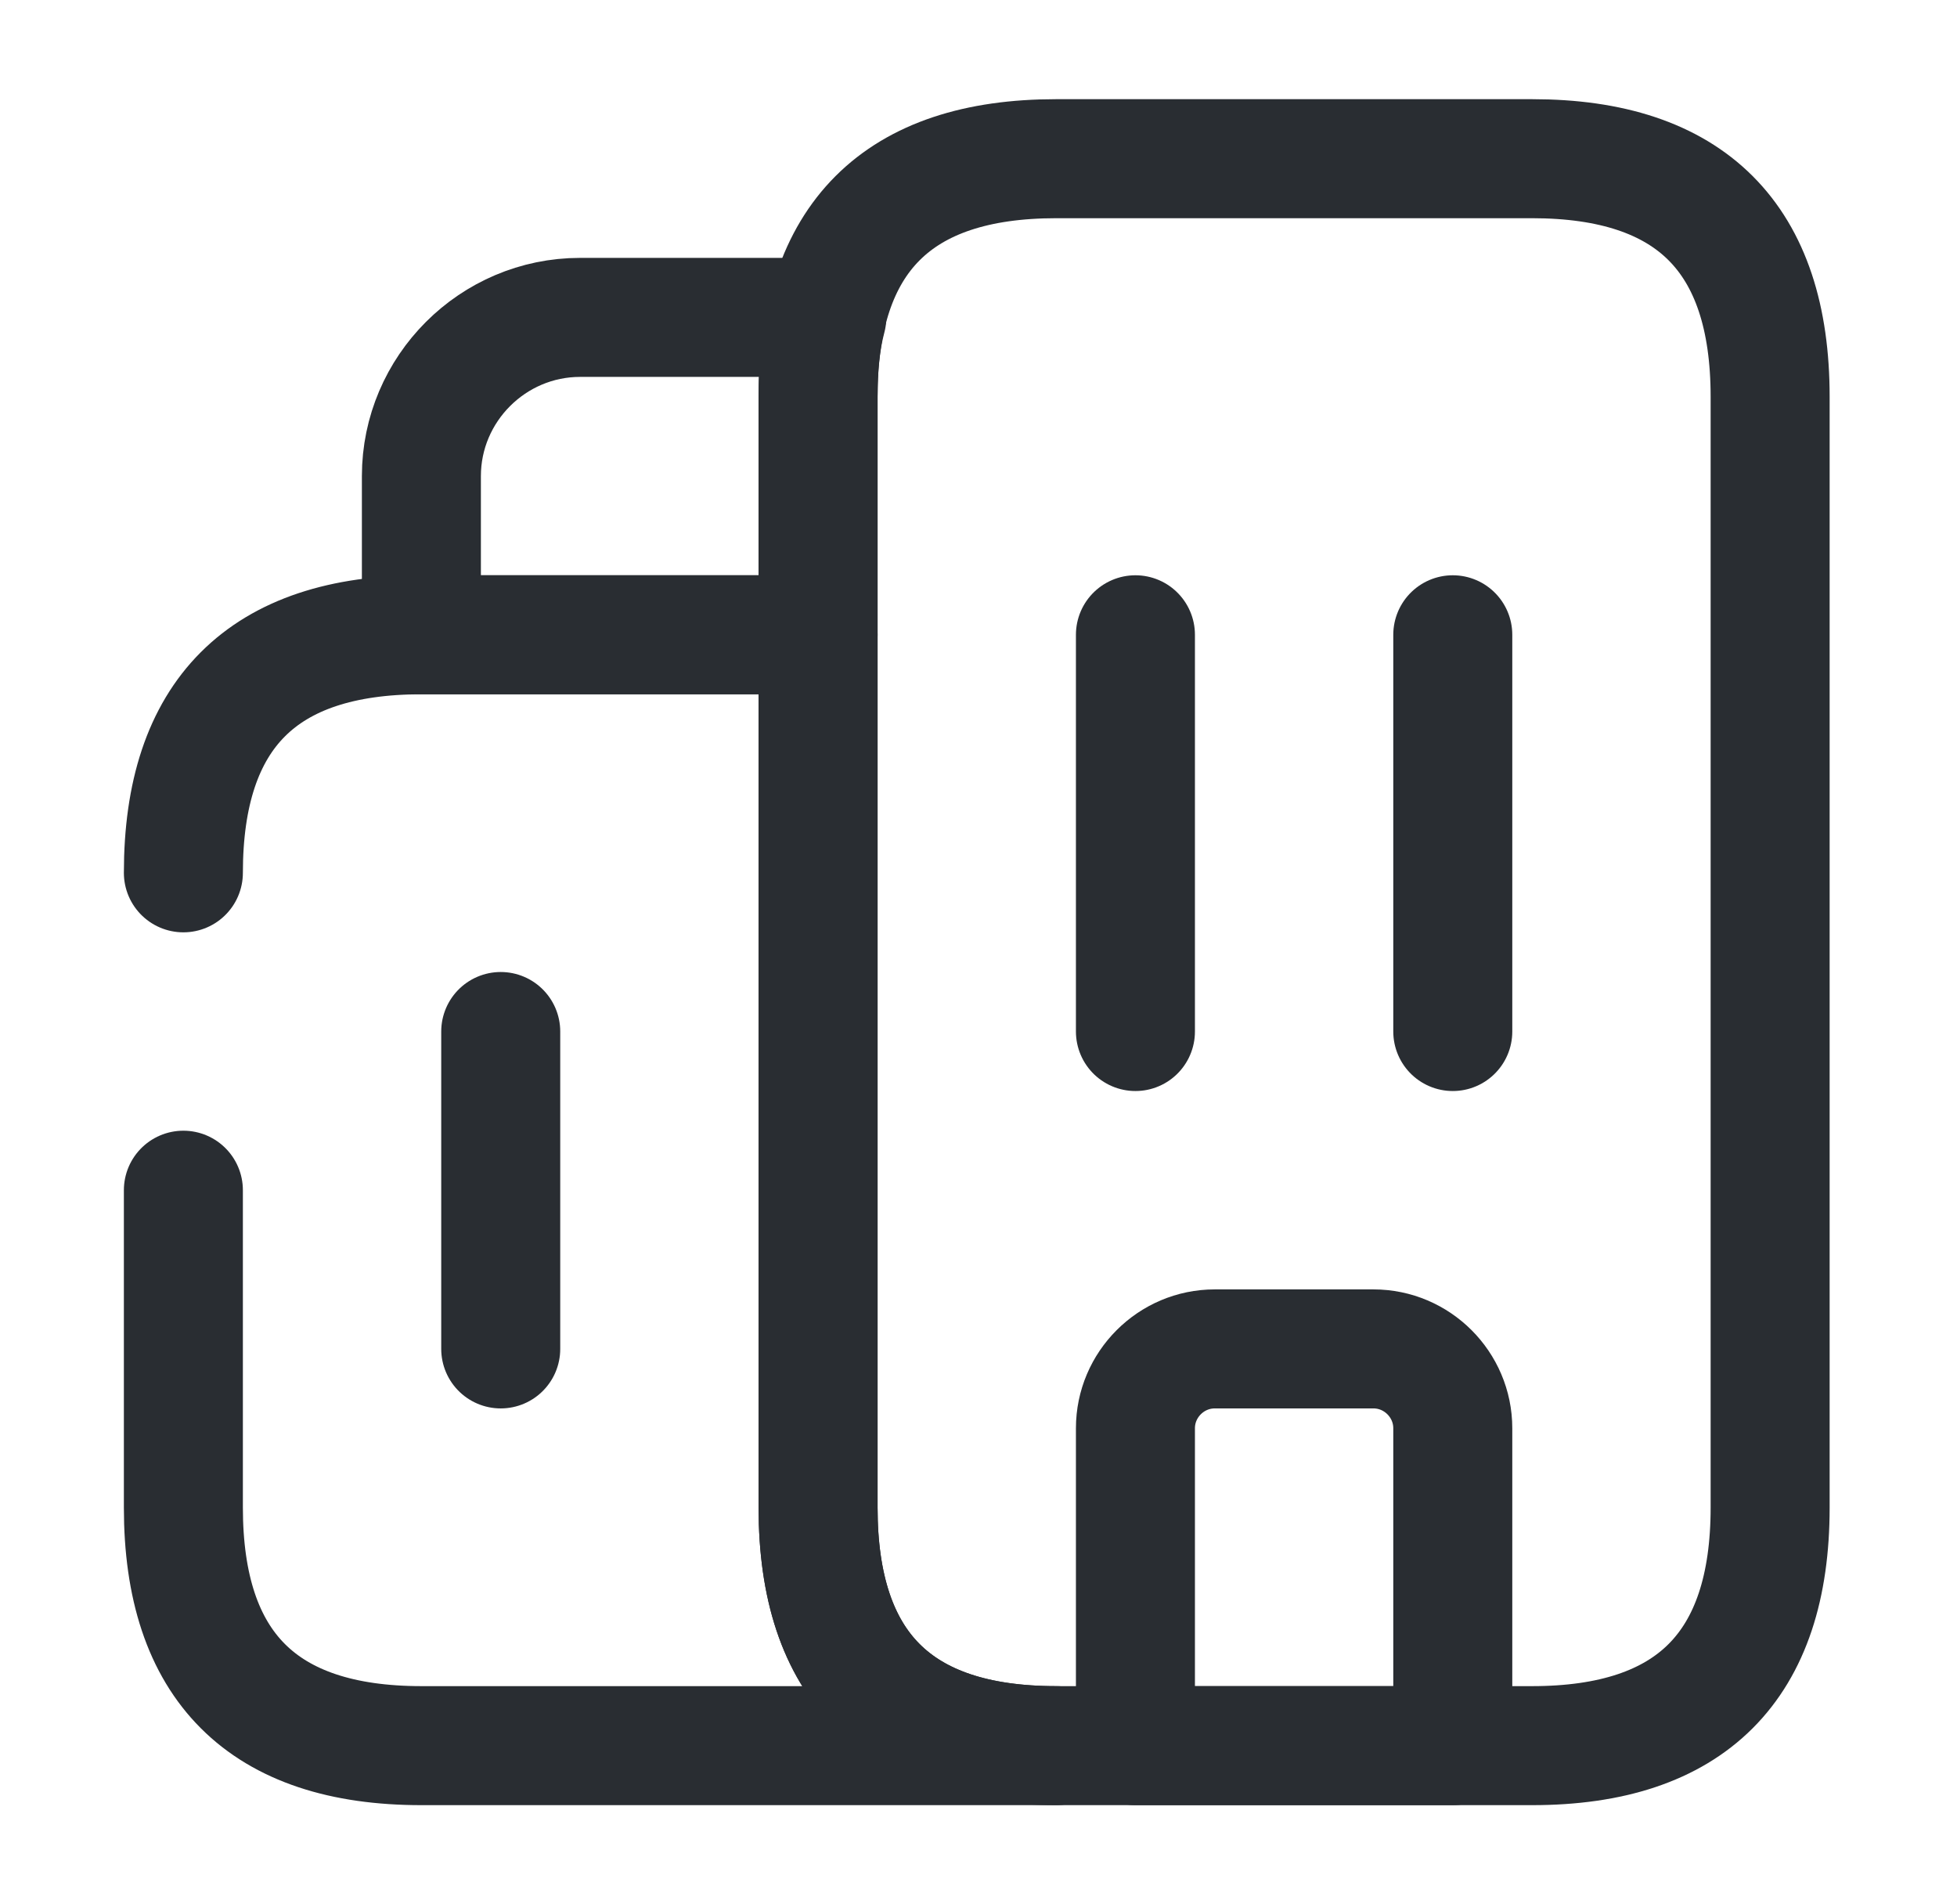
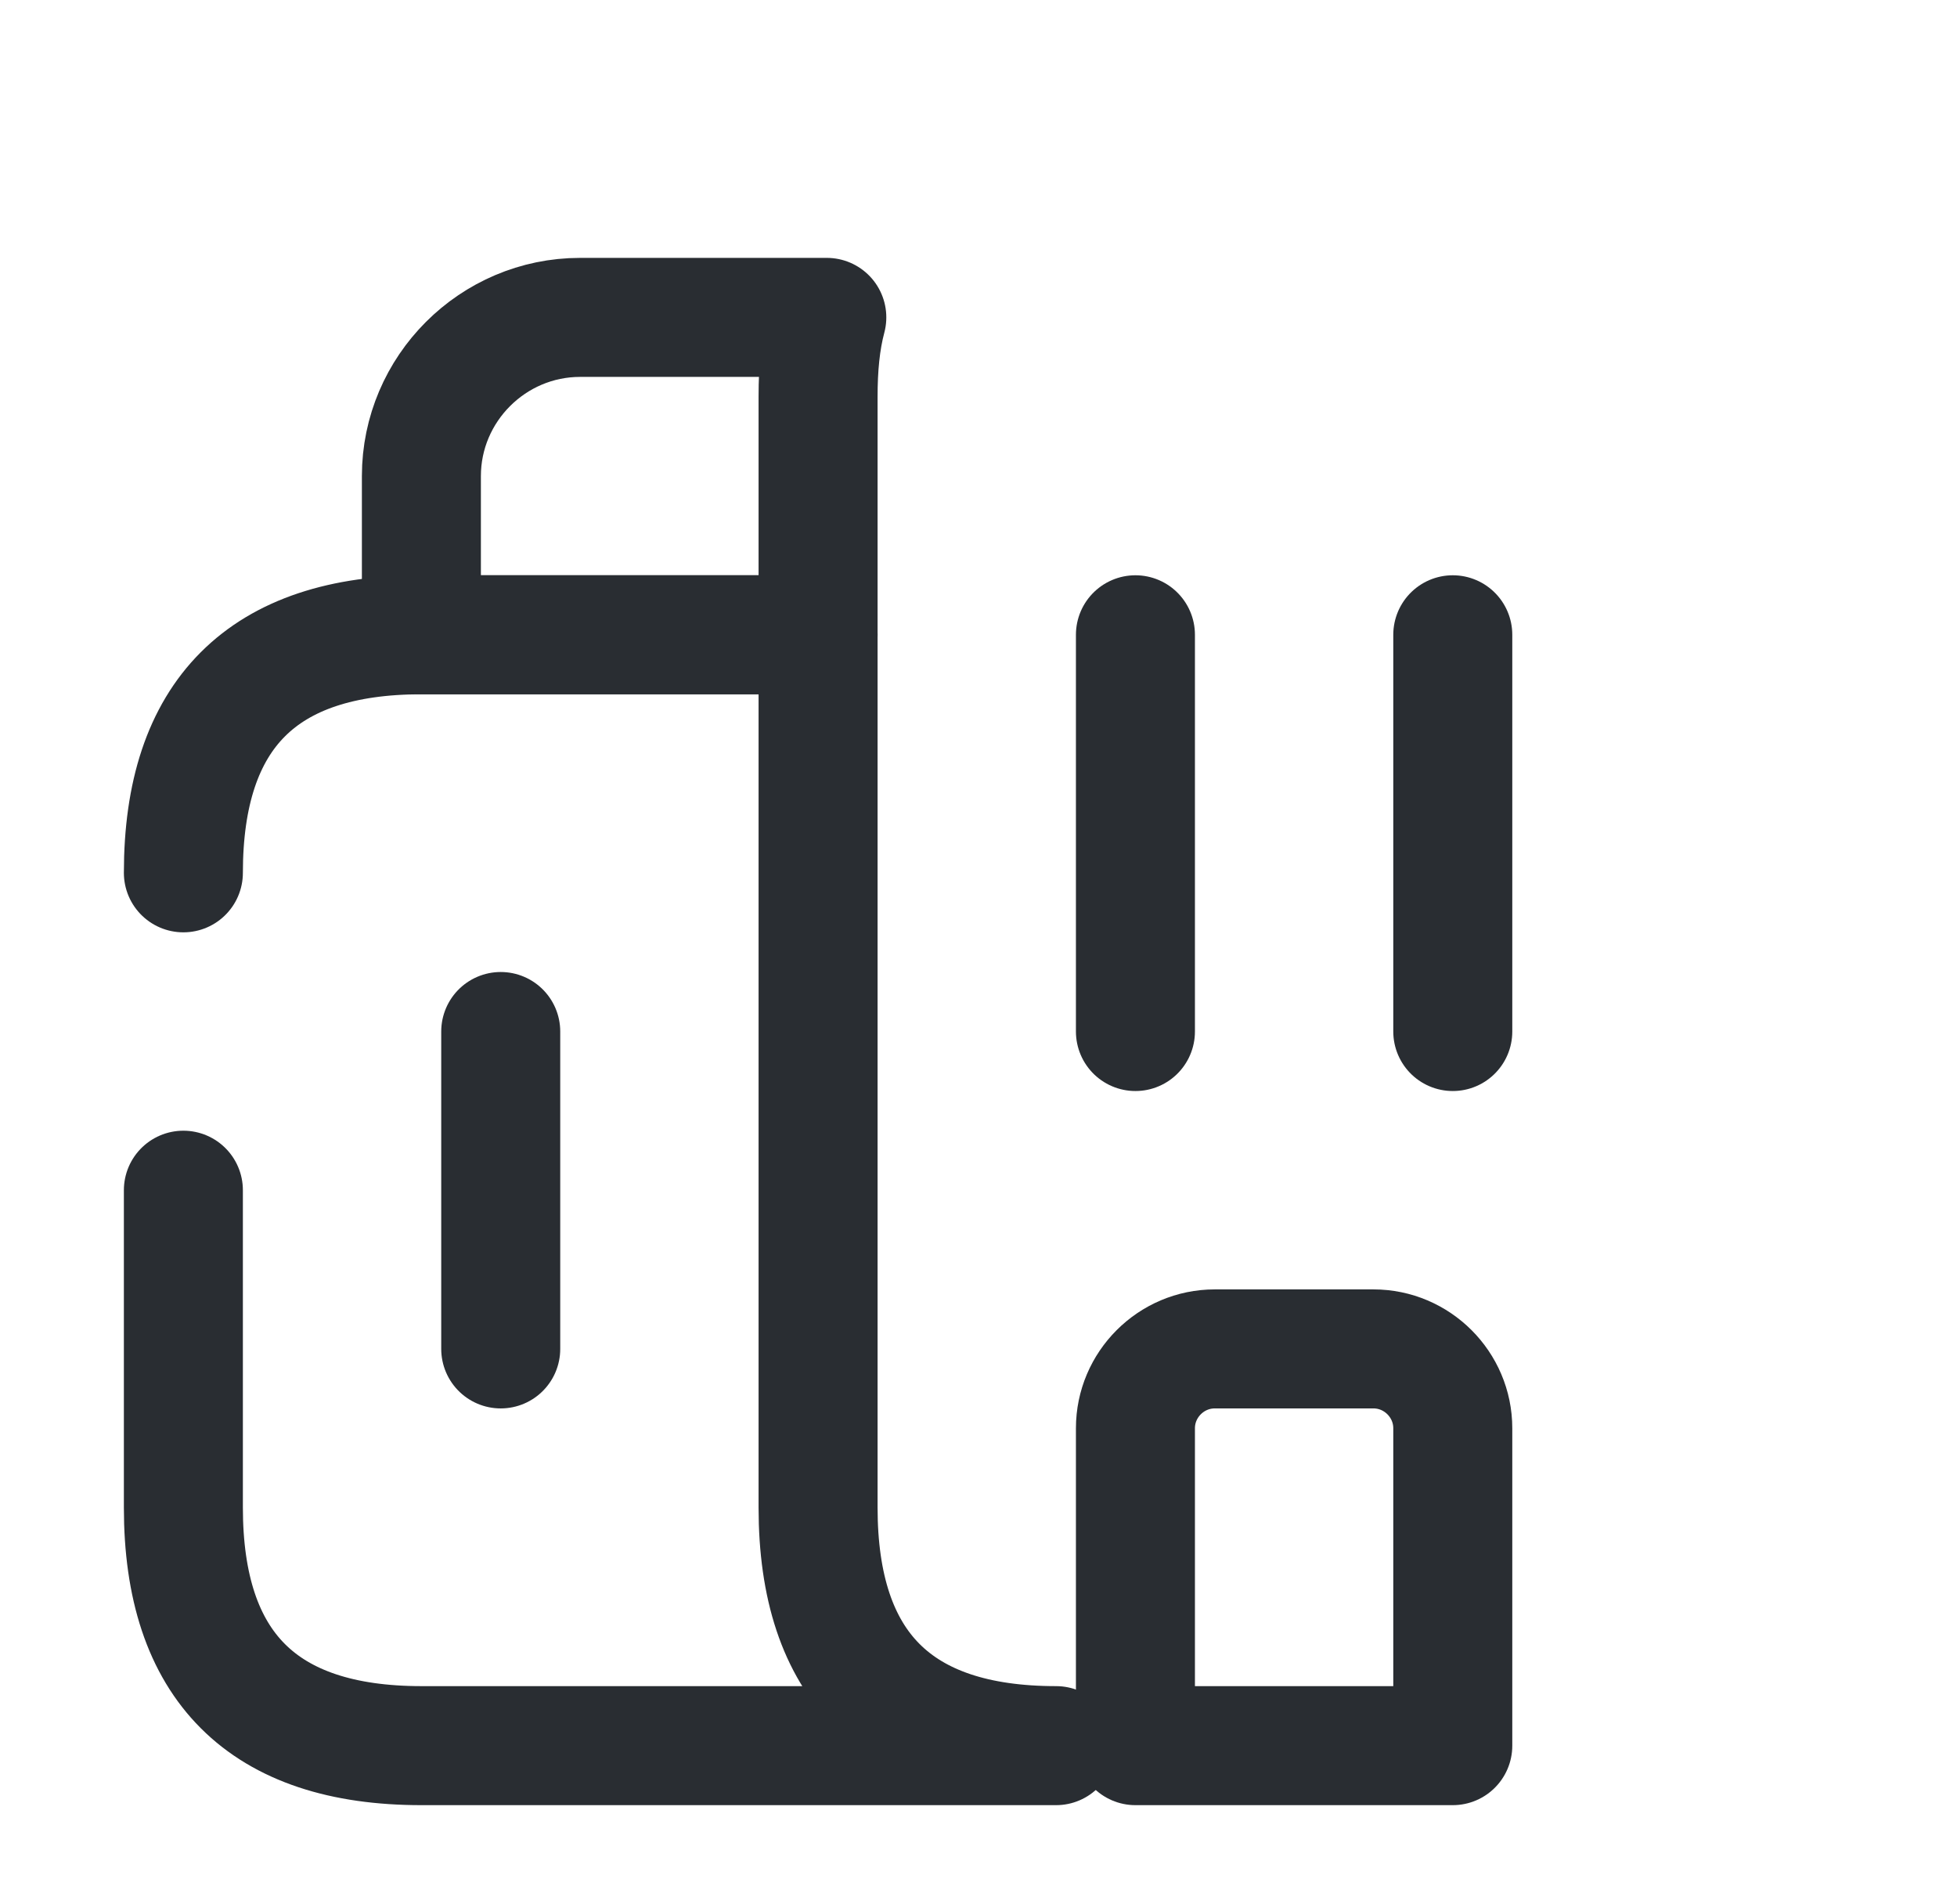
<svg xmlns="http://www.w3.org/2000/svg" width="37px" height="36px" viewBox="0 0 37 36" version="1.1">
  <title>ico_control_03</title>
  <g id="Techs" stroke="none" stroke-width="1" fill="none" fill-rule="evenodd">
    <g id="Techs-03" transform="translate(-455, -1209)">
      <g id="Group-8" transform="translate(410, 730)">
        <g id="Group-4-Copy-3" transform="translate(0, 434)">
          <g id="buildings" transform="translate(45.467, 45)">
            <path d="M3,16.5 C3,13.5 4.5,12 7.5,12 L15,12 L15,28.5 C15,31.5 16.5,33 19.5,33 L7.5,33 C4.5,33 3,31.5 3,28.5 L3,22.5" id="Vector" stroke="#292D32" stroke-width="2.25" stroke-linecap="round" stroke-linejoin="round" stroke-dasharray="0,0" fill-rule="nonzero" />
            <path d="M15,7.5 L15,12 L7.5,12 L7.5,9 C7.5,7.35 8.85,6 10.5,6 L15.165,6 C15.045,6.45 15,6.945 15,7.5 Z" id="Vector" stroke="#292D32" stroke-width="2.25" stroke-linecap="round" stroke-linejoin="round" stroke-dasharray="0,0" fill-rule="nonzero" />
            <line x1="21" y1="12" x2="21" y2="19.5" id="Vector" stroke="#292D32" stroke-width="2.25" stroke-linecap="round" stroke-linejoin="round" stroke-dasharray="0,0" />
            <line x1="27" y1="12" x2="27" y2="19.5" id="Vector" stroke="#292D32" stroke-width="2.25" stroke-linecap="round" stroke-linejoin="round" stroke-dasharray="0,0" />
            <path d="M22.5,25.5 C21.675,25.5 21,26.175 21,27 L21,33 L27,33 L27,27 C27,26.175 26.325,25.5 25.5,25.5 L22.5,25.5 Z" id="Vector" stroke="#292D32" stroke-width="2.25" stroke-linecap="round" stroke-linejoin="round" stroke-dasharray="0,0" fill-rule="nonzero" />
            <line x1="9" y1="19.5" x2="9" y2="25.5" id="Vector" stroke="#292D32" stroke-width="2.25" stroke-linecap="round" stroke-linejoin="round" stroke-dasharray="0,0" />
-             <path d="M15,7.5 C15,4.5 16.5,3 19.5,3 L28.5,3 C31.5,3 33,4.5 33,7.5 L33,28.5 C33,31.5 31.5,33 28.5,33 L19.5,33 C16.5,33 15,31.5 15,28.5 L15,7.5 Z" id="Vector" stroke="#292D32" stroke-width="2.25" stroke-linecap="round" stroke-linejoin="round" stroke-dasharray="0,0" fill-rule="nonzero" />
            <path d="M36,0 L36,36 L0,36 L0,0 L36,0 Z" id="Vector" opacity="0" />
          </g>
        </g>
      </g>
    </g>
  </g>
</svg>